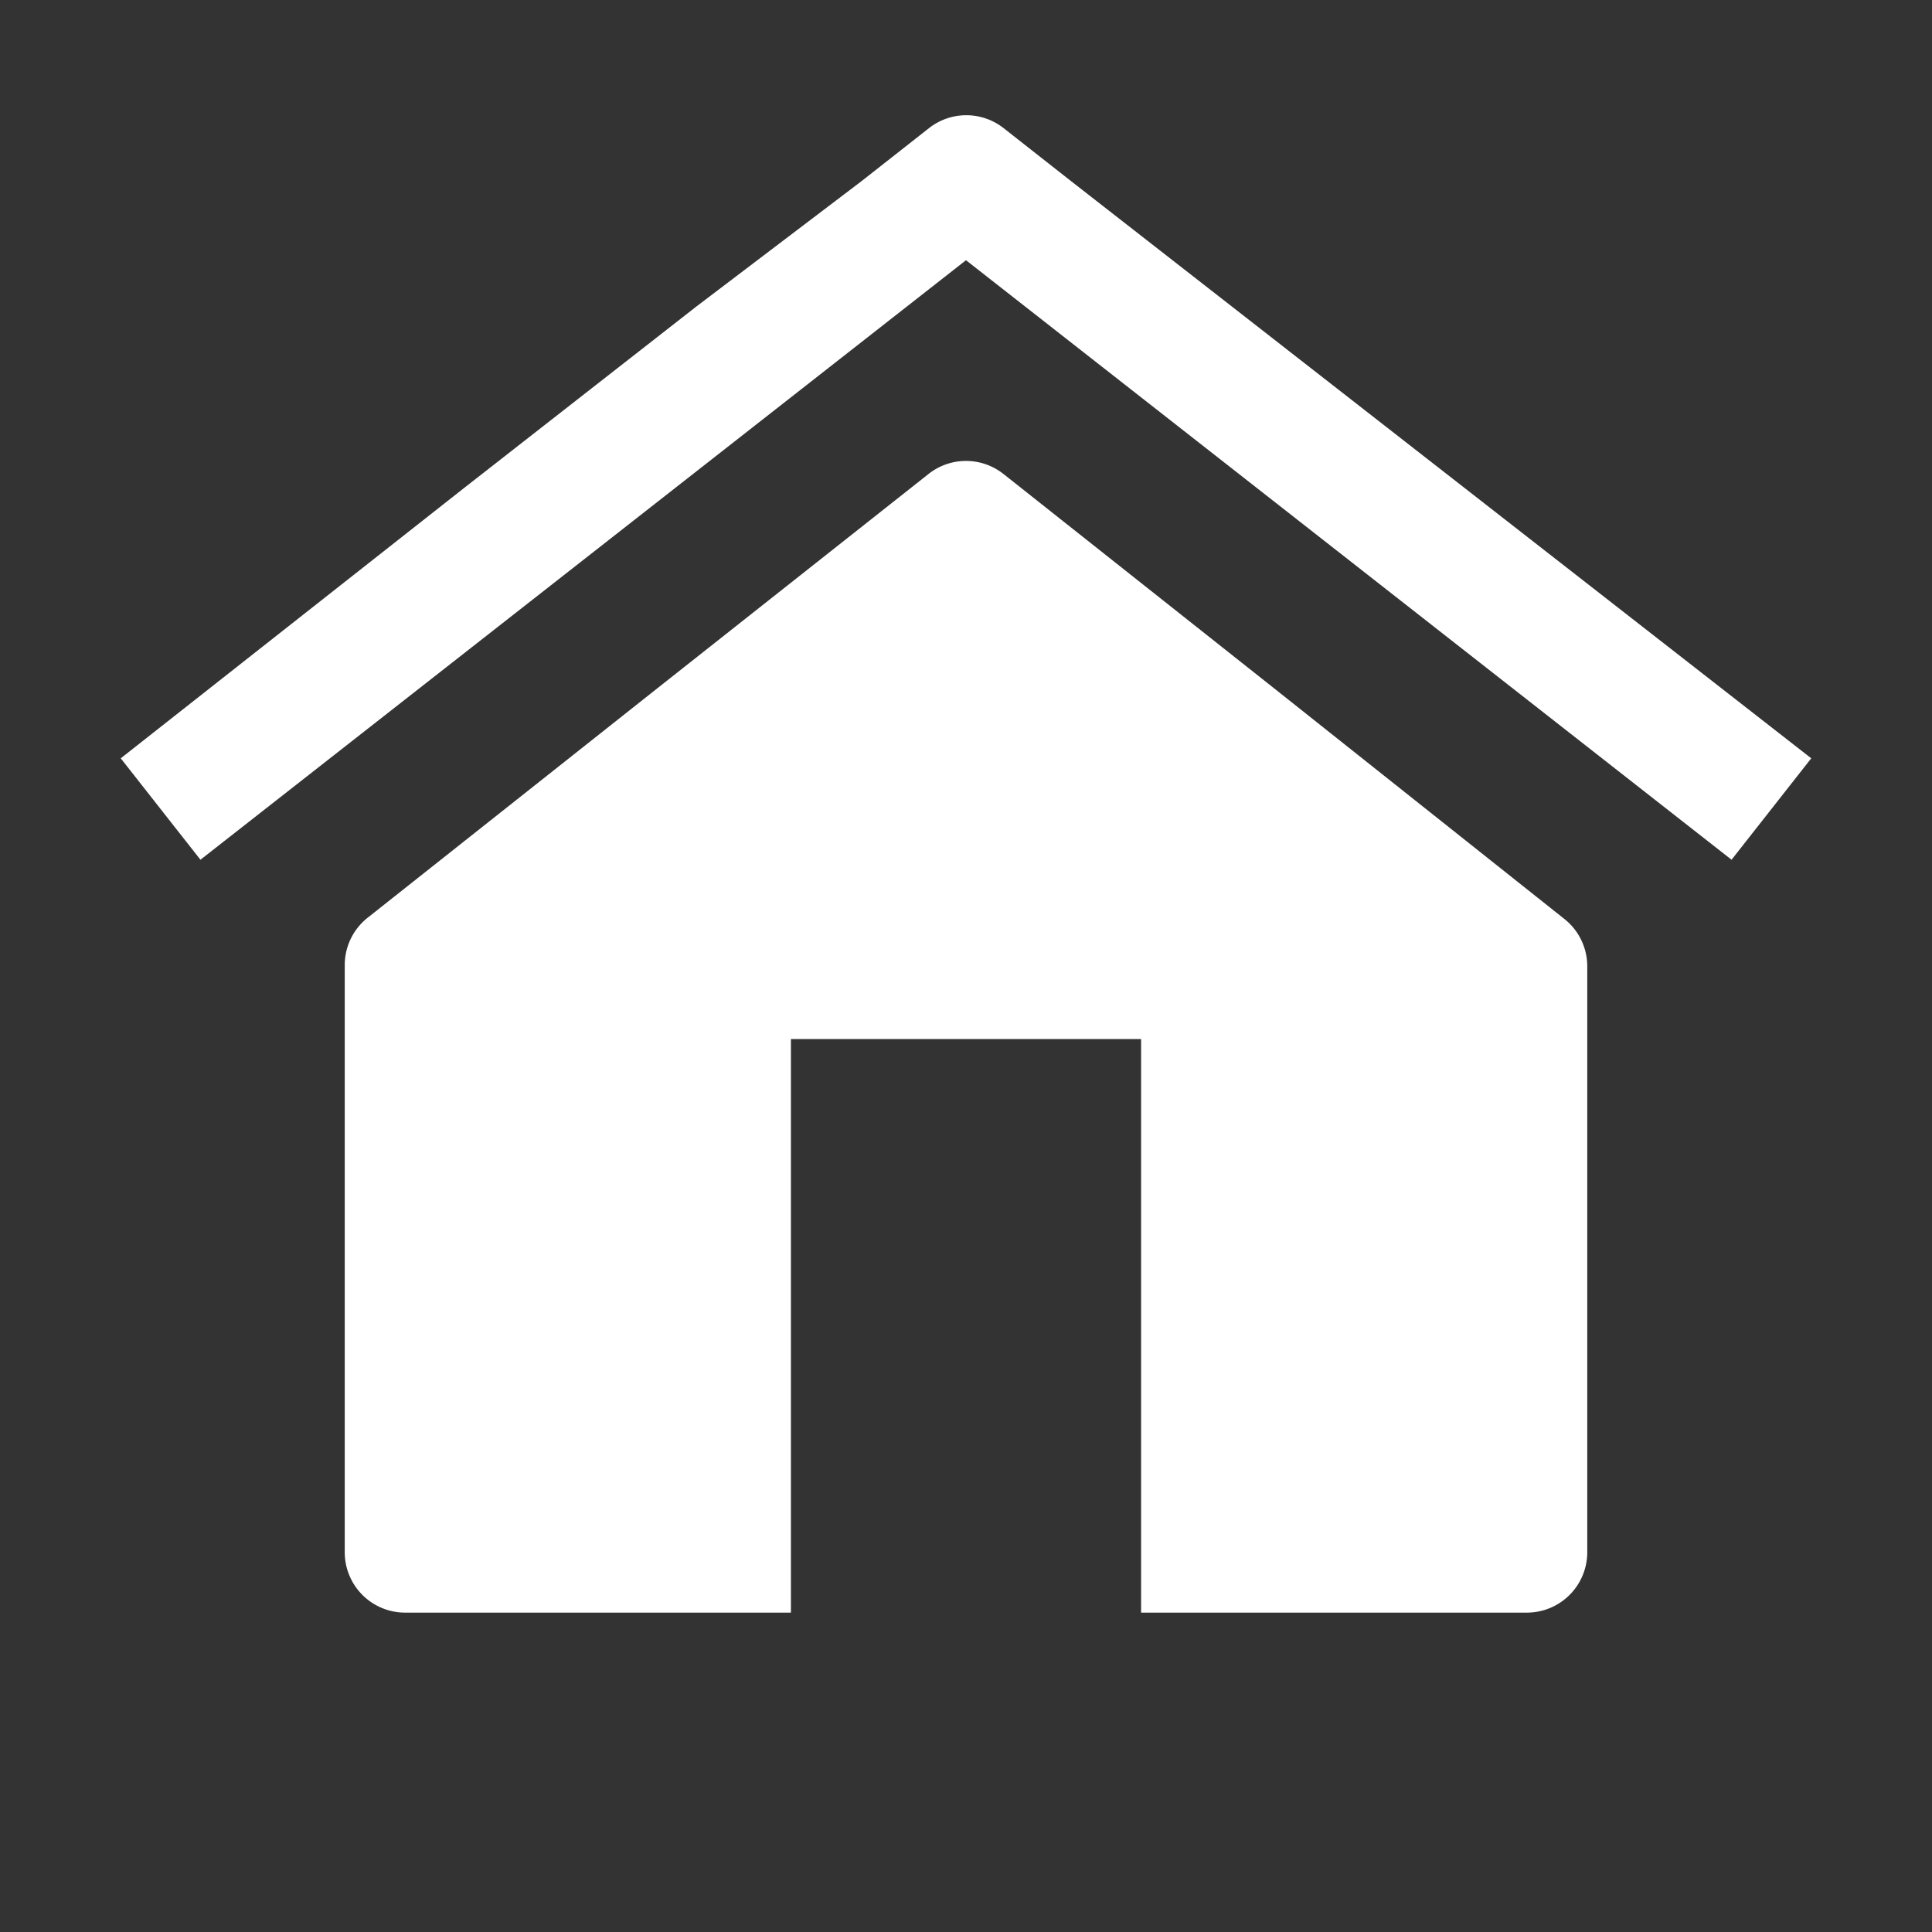
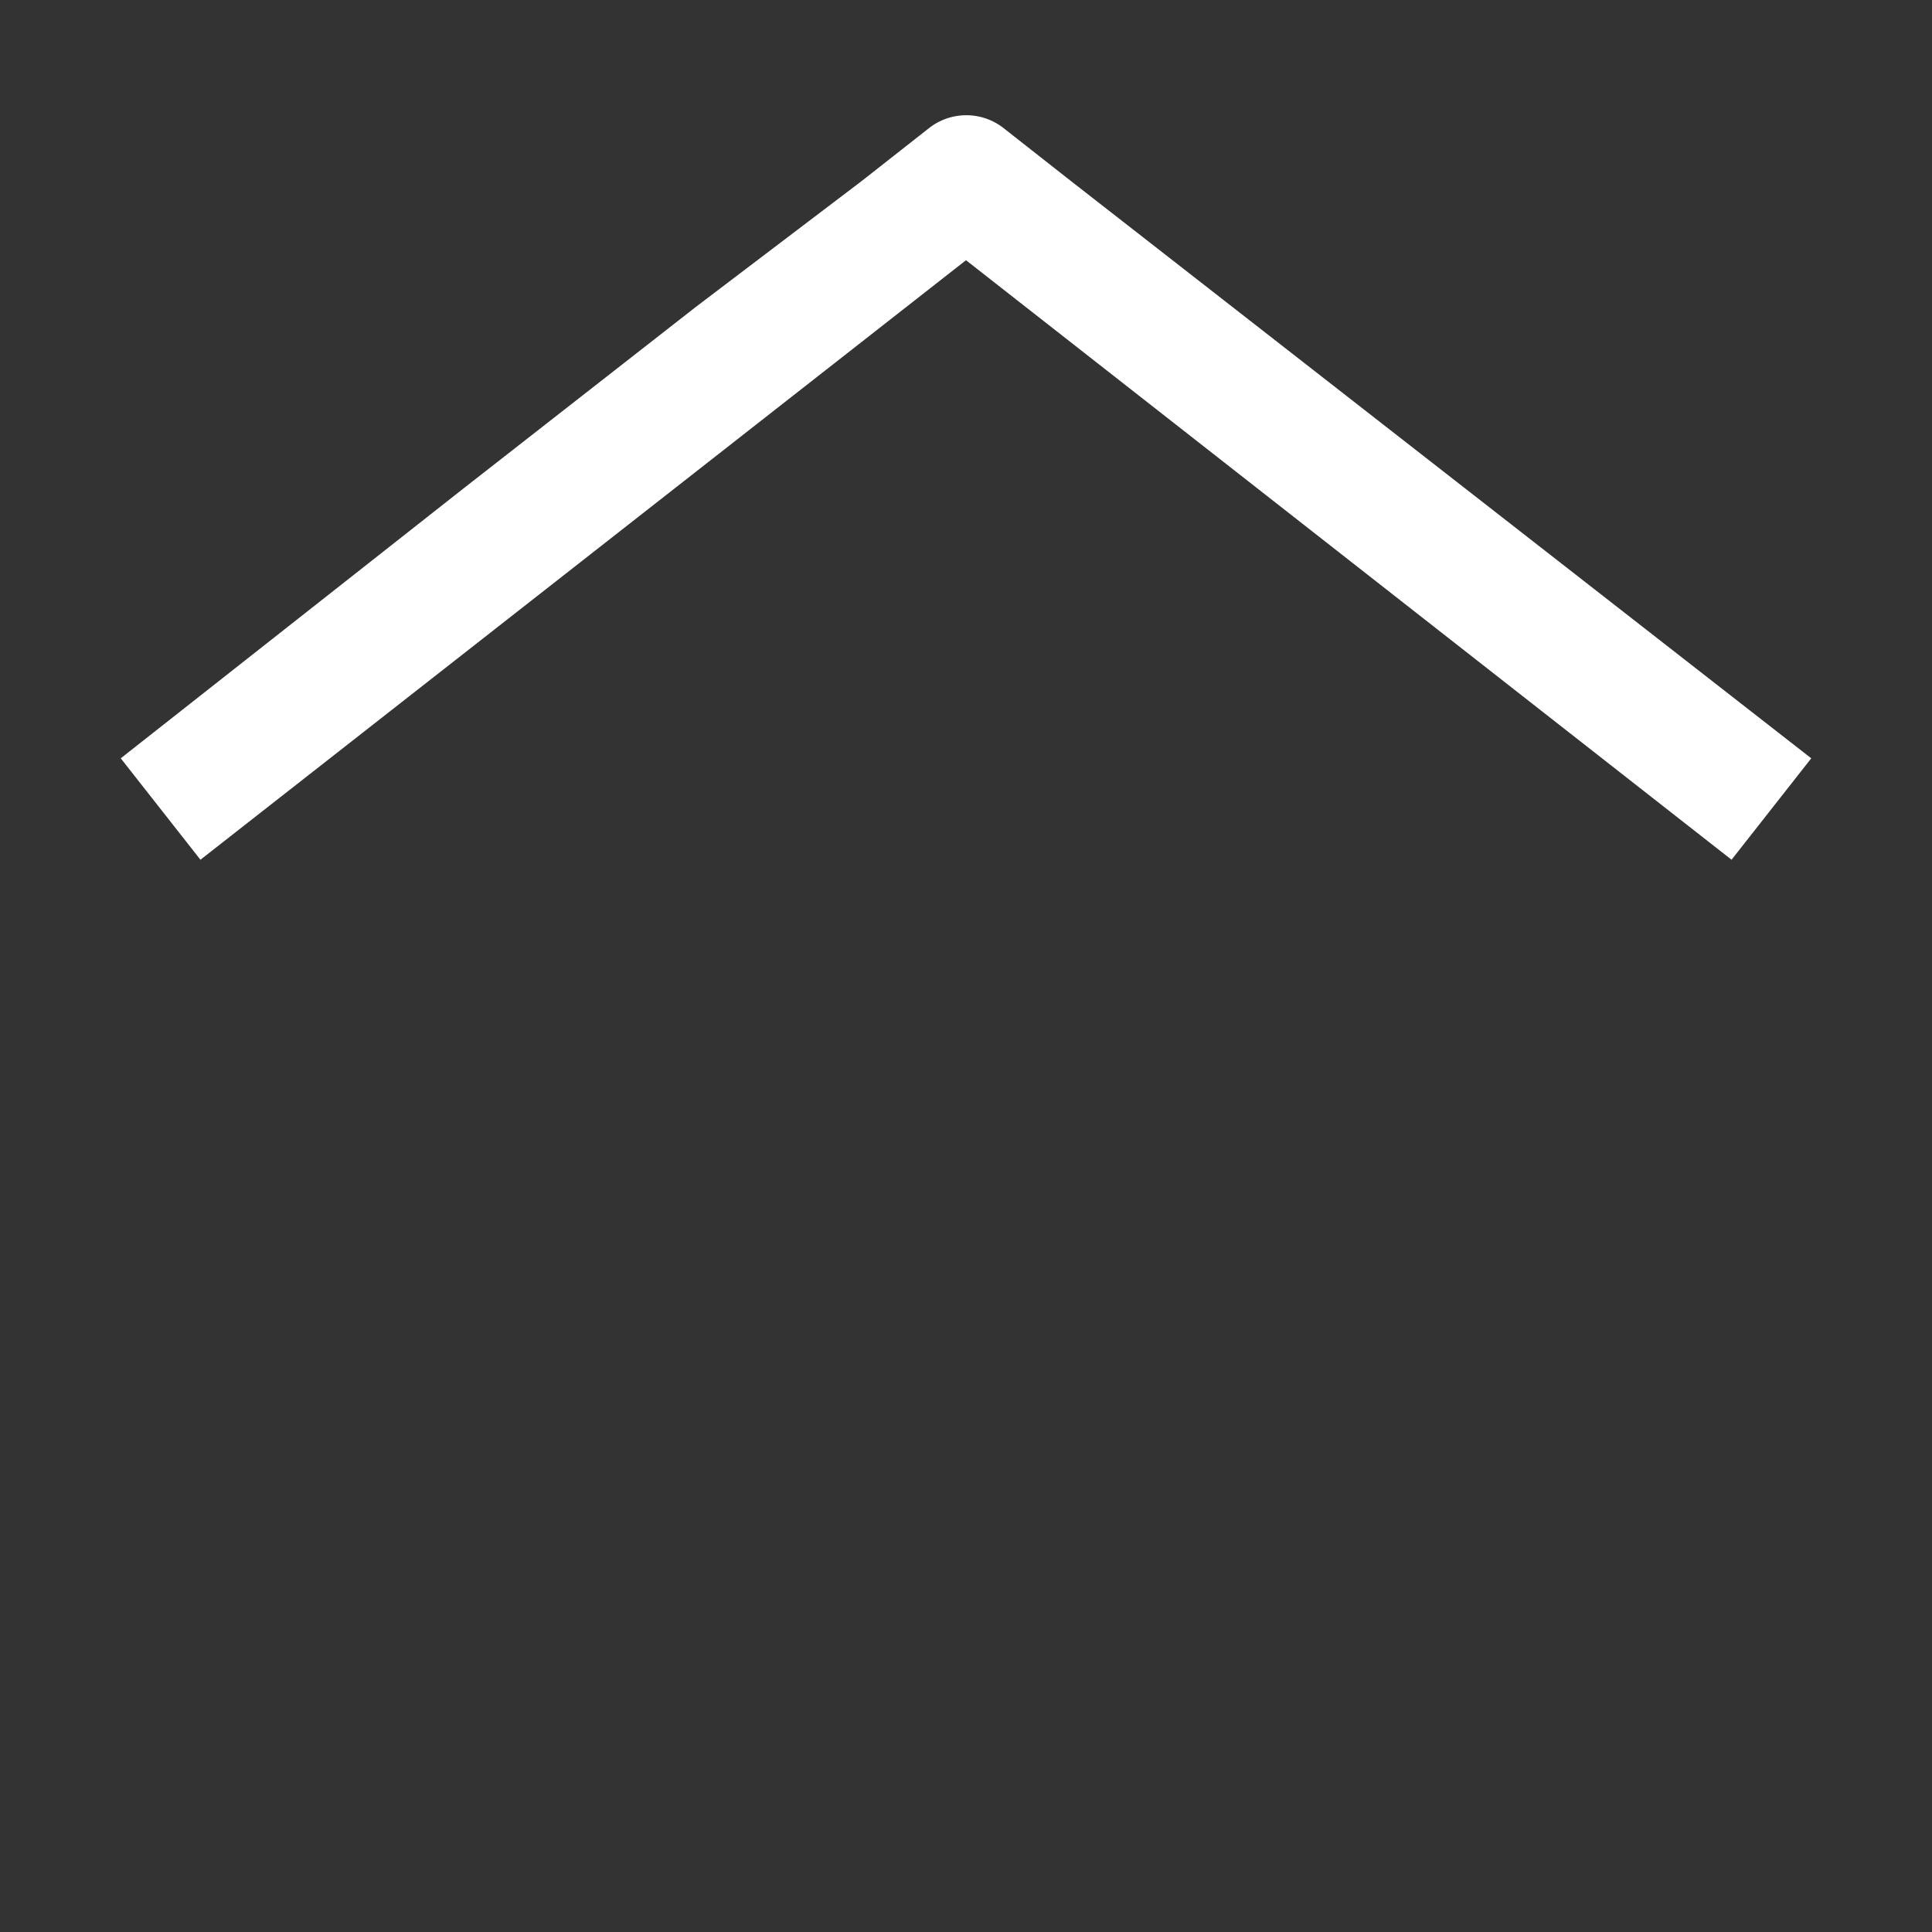
<svg xmlns="http://www.w3.org/2000/svg" id="b4a7b088-aca6-4f51-b9a9-a9b8d2fc0fd8" data-name="Layer 1" viewBox="0 0 32 32">
  <rect x="0" y="0" width="32" height="32" fill="#333333" stroke="none" />
  <title>talo</title>
  <circle cx="16" cy="16" r="16" fill="none" />
-   <path d="M21.14,11.43,16.62,7.85a1,1,0,0,0-1.24,0l-4.53,3.58L6.09,15.2a1,1,0,0,0-.38.78v9.73a1,1,0,0,0,1,1H13.1v-9.5h5.8v9.5h6.39a1,1,0,0,0,1-1V16a1,1,0,0,0-.38-.78Z" fill="#fff" />
  <path d="M17.74,3l-1.12-.88a1,1,0,0,0-1.23,0L14.27,3,11.53,5.08l-3.84,3L2,12.56l1.32,1.68L16,4.31l12.68,9.93L30,12.56Z" fill="#fff" />
</svg>